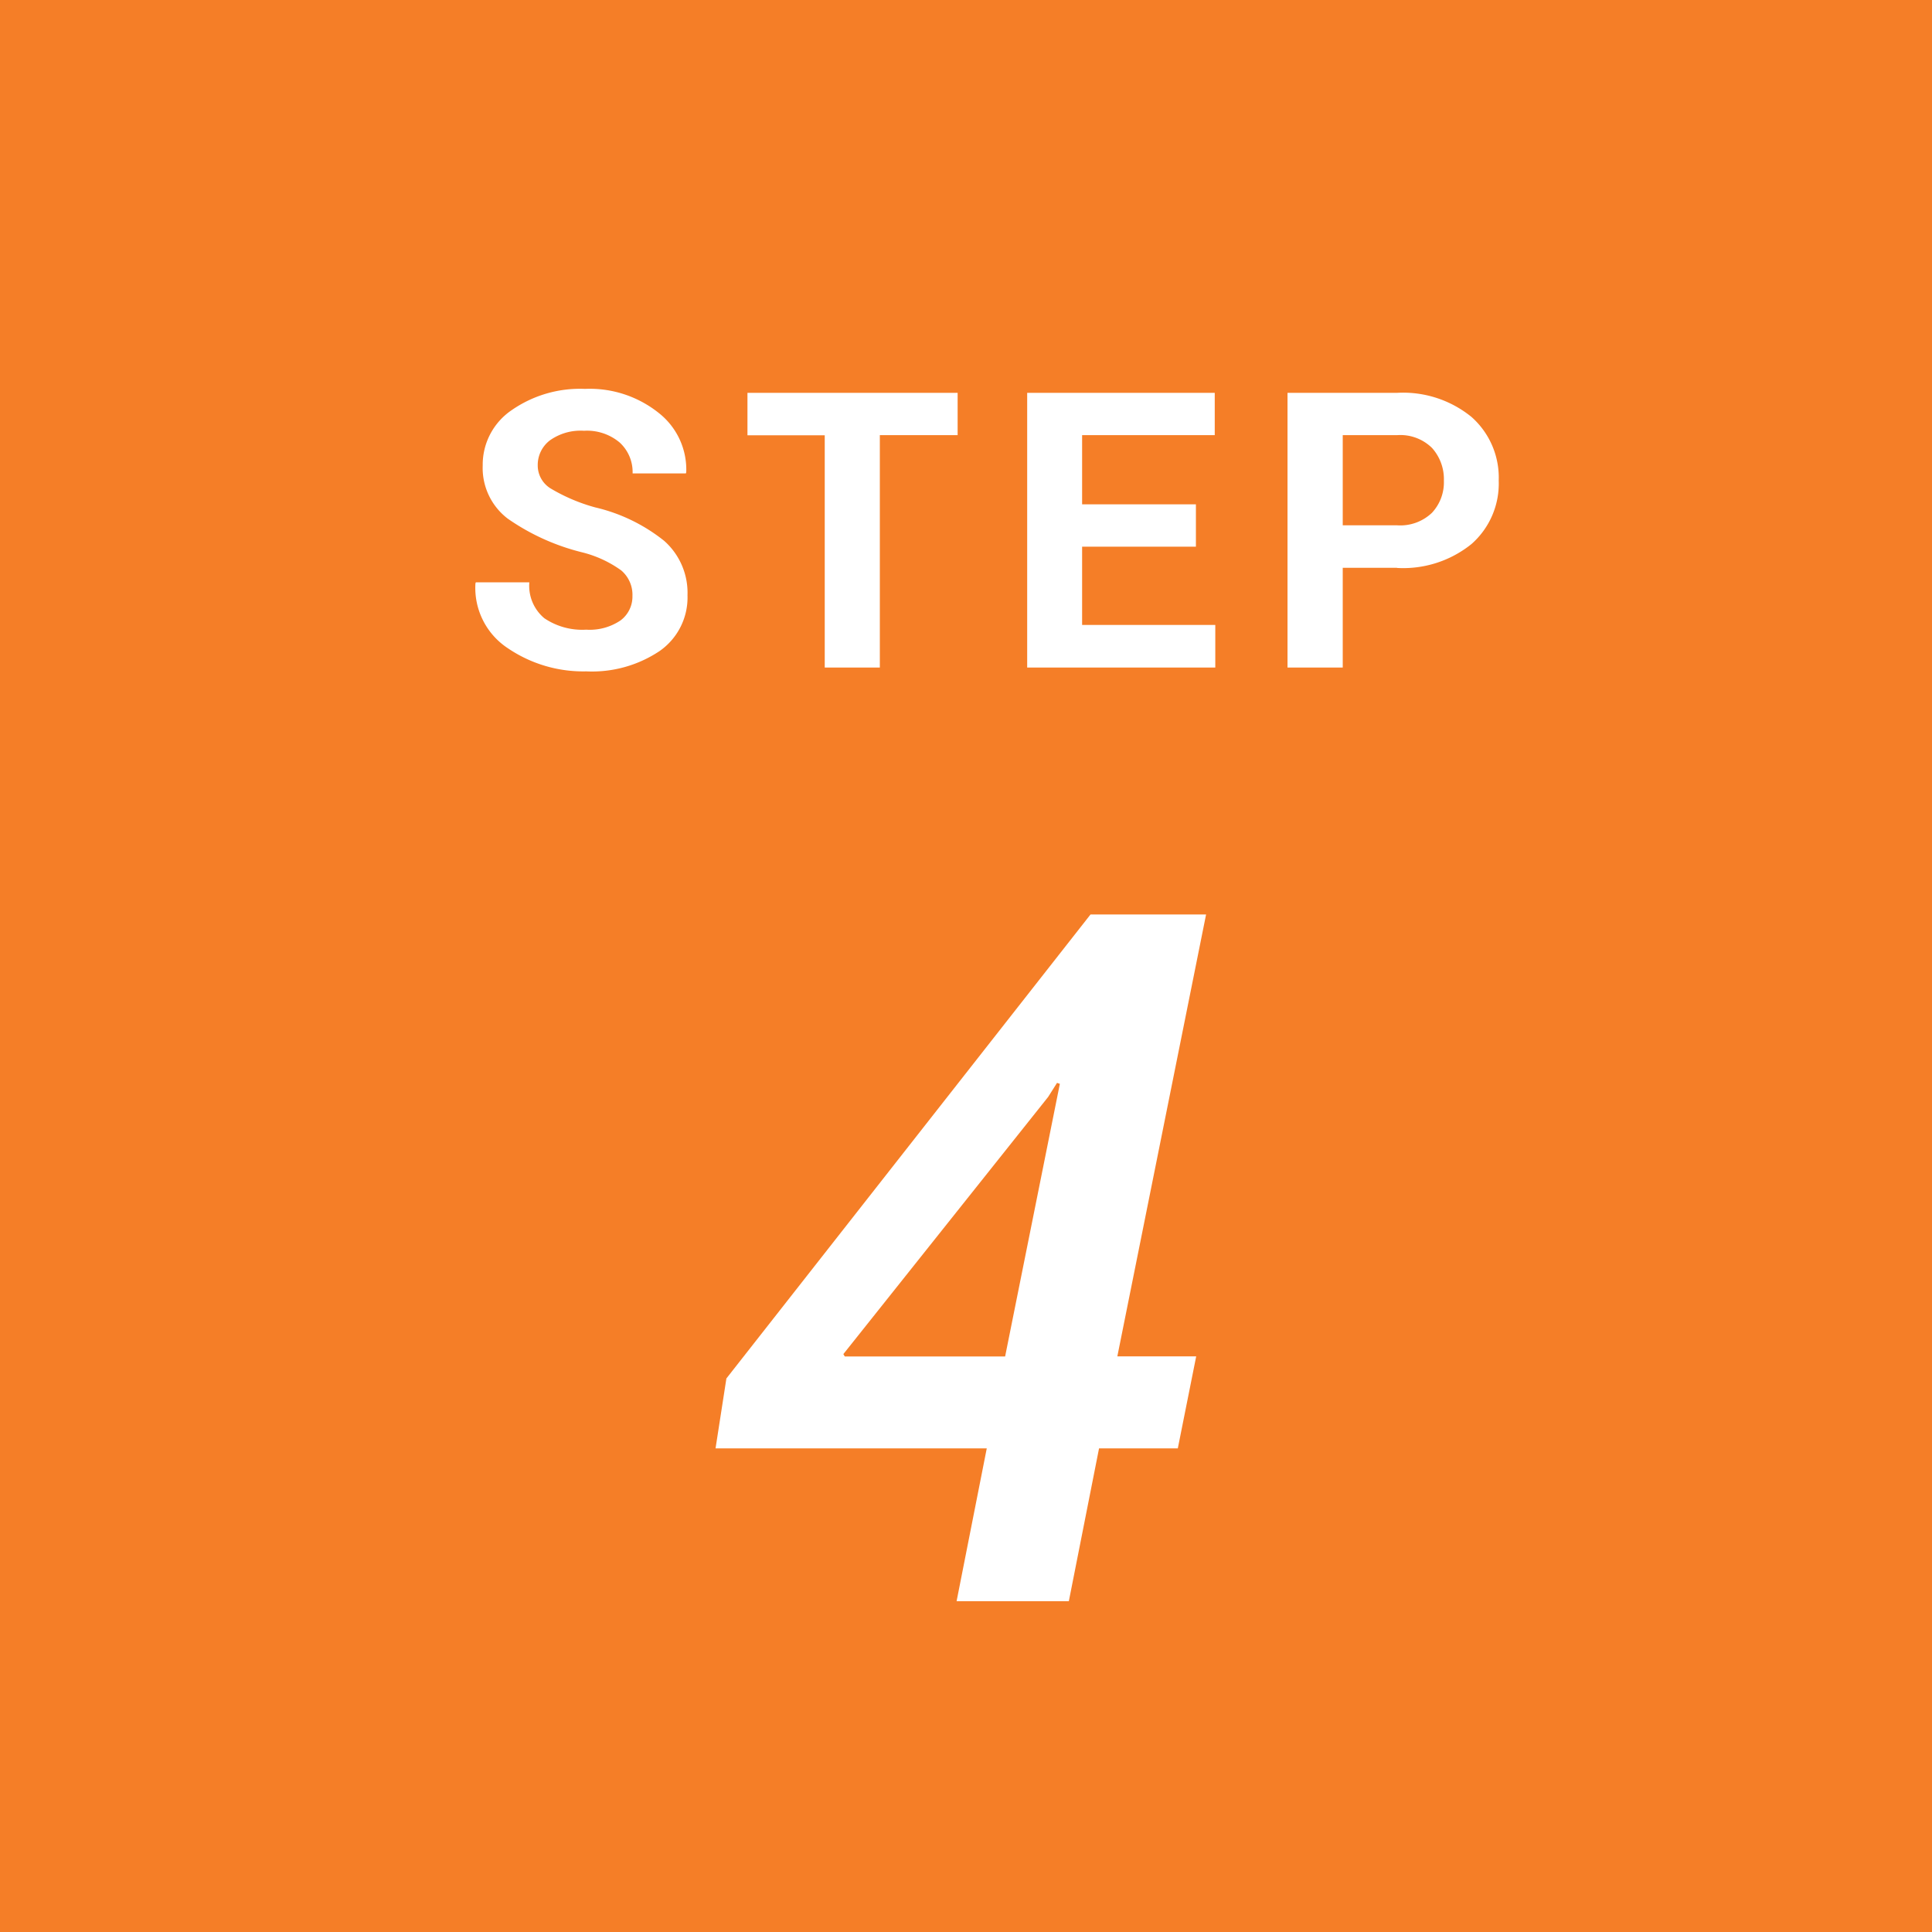
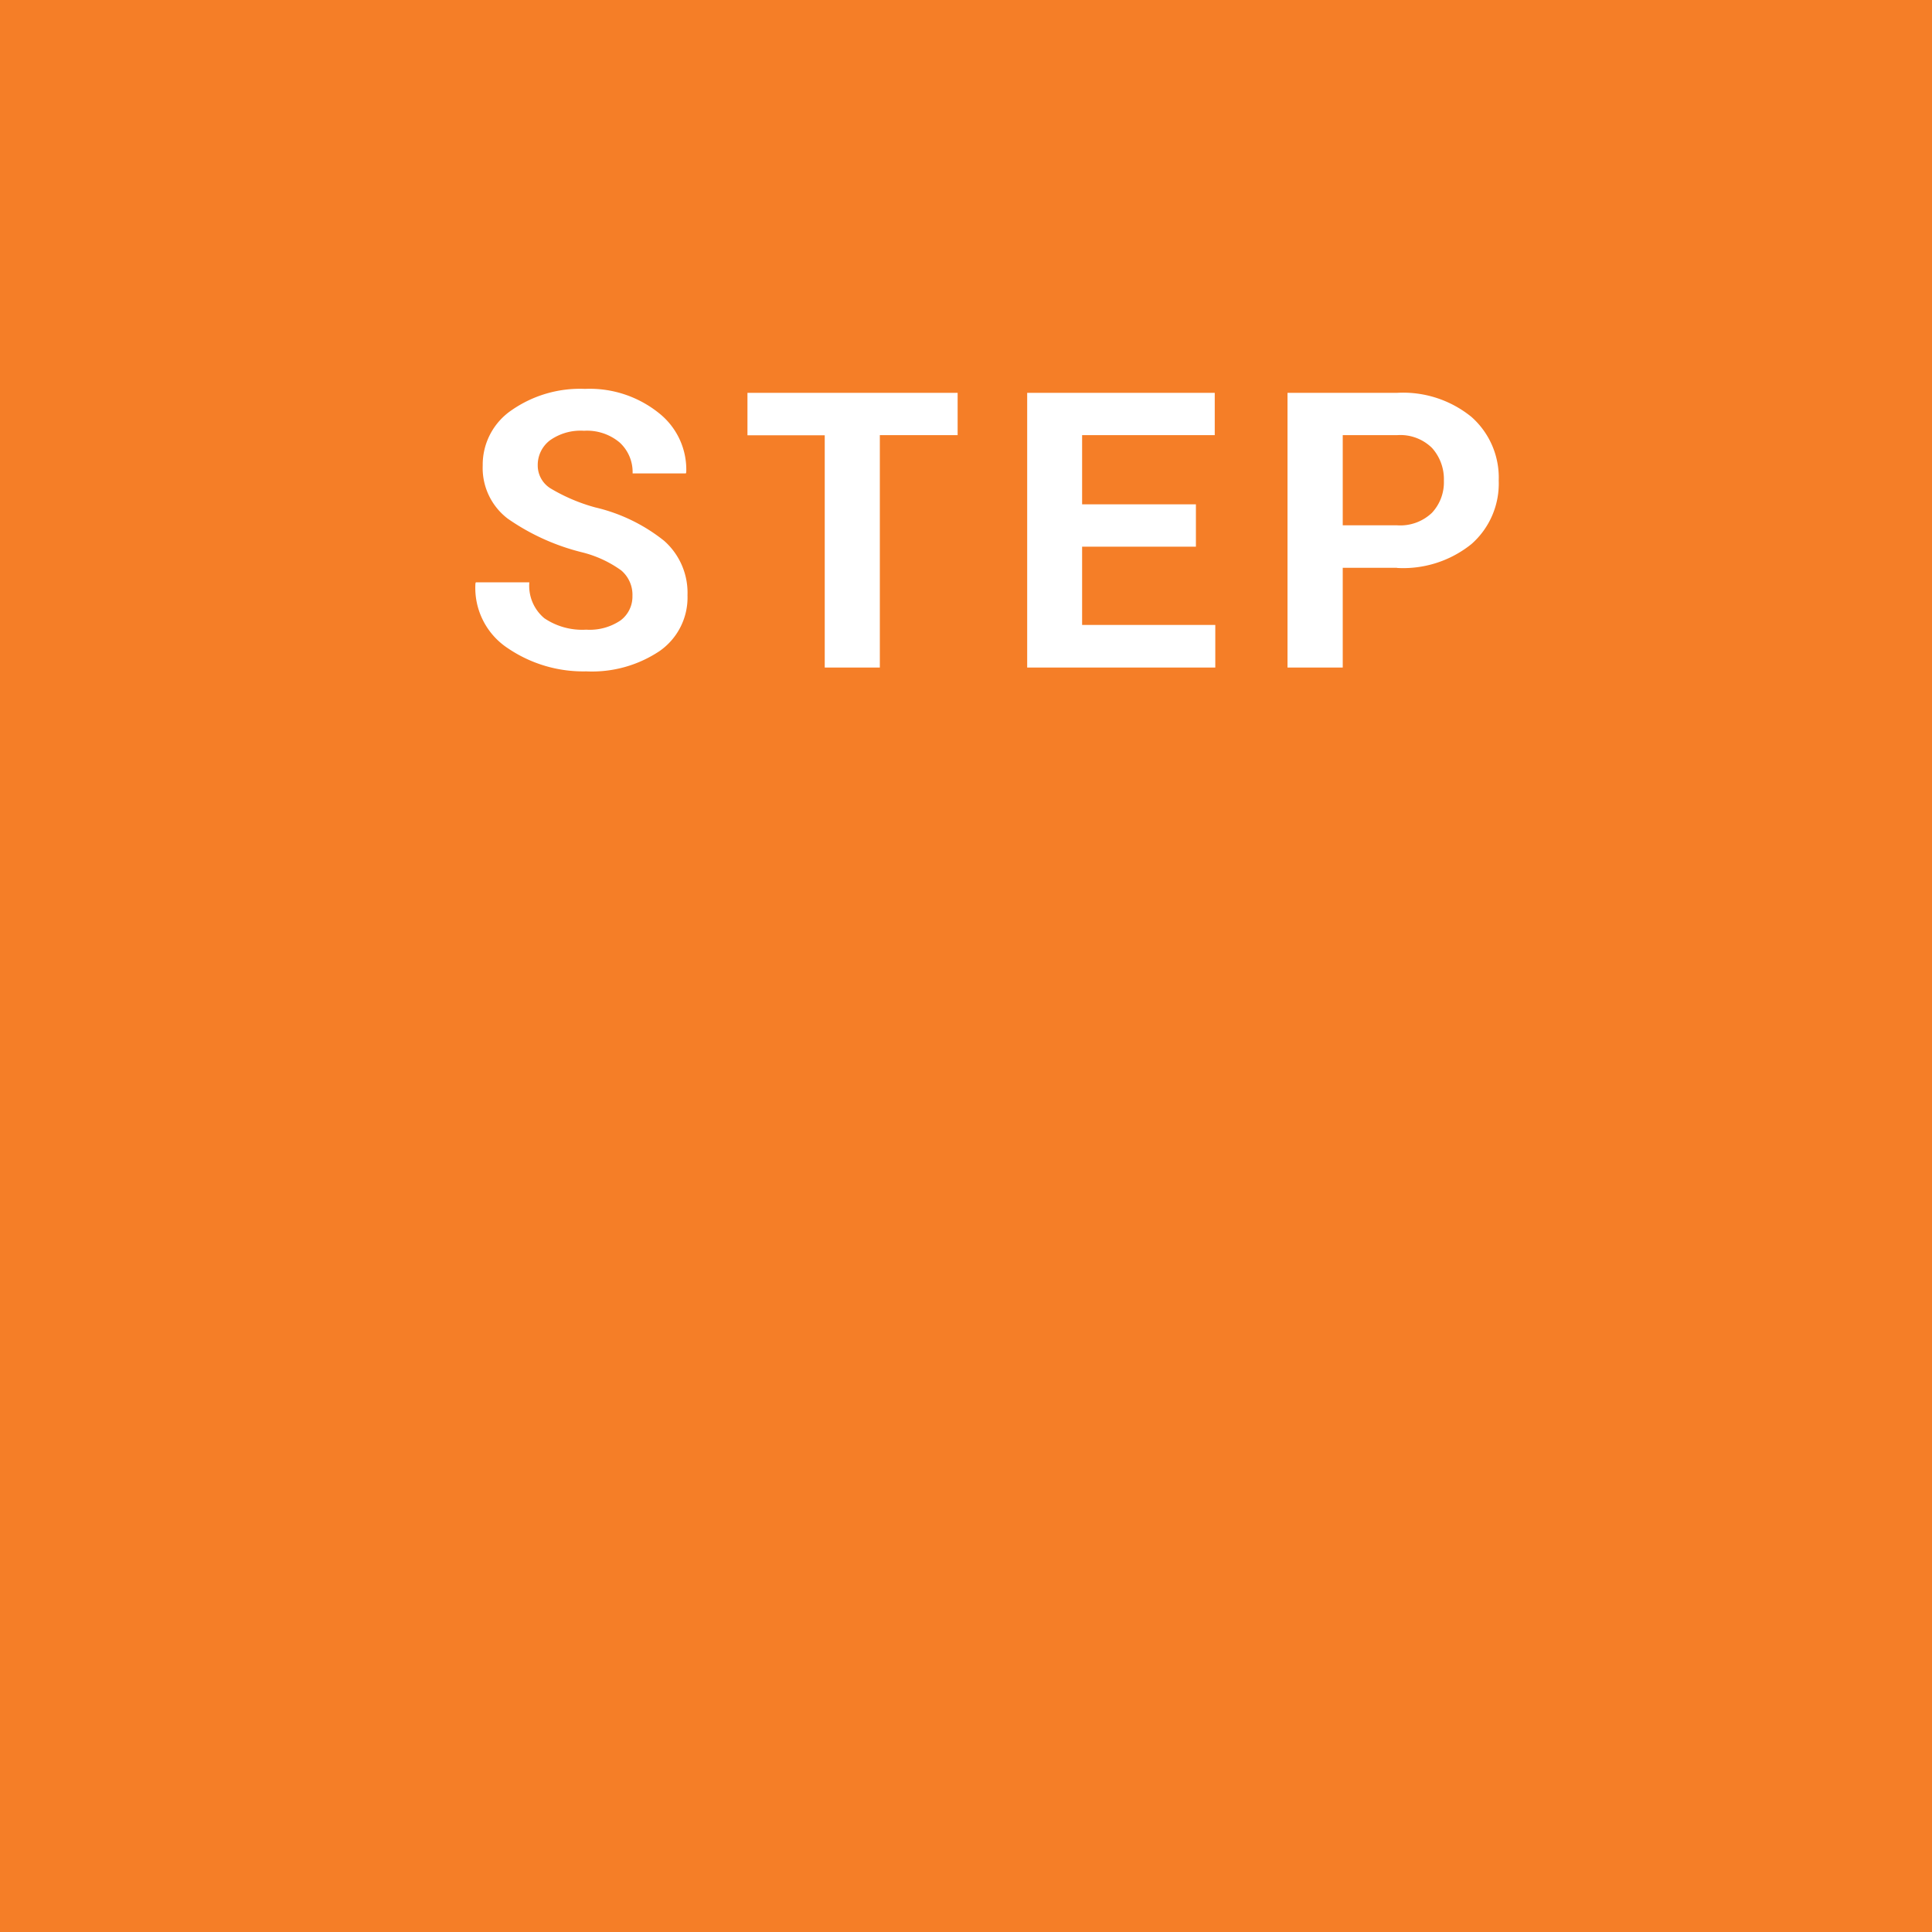
<svg xmlns="http://www.w3.org/2000/svg" id="title" width="60" height="60" viewBox="0 0 60 60">
  <defs>
    <style>
      .cls-1 {
        fill: #f57e27;
      }

      .cls-2 {
        fill: #fff;
        fill-rule: evenodd;
      }
    </style>
  </defs>
  <rect id="長方形_666" data-name="長方形 666" class="cls-1" width="60" height="60" />
-   <path id="_4" data-name="4" class="cls-2" d="M37.456,28.4H33.867L22.559,42.809,22.222,44.98h8.423l-0.937,4.746h3.486l0.938-4.746h2.446l0.571-2.857H34.7Zm-4.907,5.669,0.278-.439,0.088,0.029-1.7,8.467h-4.98l-0.044-.073Z" />
-   <path id="STEP" class="cls-2" d="M19.271,19.268a1.708,1.708,0,0,1-1.066.287,2.1,2.1,0,0,1-1.3-.355,1.313,1.313,0,0,1-.466-1.116H14.777l-0.012.035a2.241,2.241,0,0,0,1.008,2.013,4.166,4.166,0,0,0,2.432.718,3.775,3.775,0,0,0,2.282-.633,2.028,2.028,0,0,0,.864-1.729,2.155,2.155,0,0,0-.726-1.693,5.381,5.381,0,0,0-2.139-1.037,5.551,5.551,0,0,1-1.386-.589,0.836,0.836,0,0,1-.4-0.712,0.96,0.96,0,0,1,.375-0.779,1.641,1.641,0,0,1,1.061-.3,1.573,1.573,0,0,1,1.11.366,1.245,1.245,0,0,1,.4.958H21.3l0.012-.035a2.237,2.237,0,0,0-.855-1.843,3.43,3.43,0,0,0-2.291-.747,3.721,3.721,0,0,0-2.282.665,2.047,2.047,0,0,0-.893,1.714,1.976,1.976,0,0,0,.779,1.652,6.954,6.954,0,0,0,2.3,1.043,3.529,3.529,0,0,1,1.222.563,0.991,0.991,0,0,1,.349.791A0.923,0.923,0,0,1,19.271,19.268ZM29.74,12.2H23.213v1.318h2.4v7.213h1.711V13.514H29.74V12.2Zm7.4,3.463H33.606V13.514h4.119V12.2H31.9v8.531h5.842V19.408H33.606V16.977H37.14V15.658Zm6.245,1.975a3.377,3.377,0,0,0,2.315-.744,2.5,2.5,0,0,0,.844-1.969,2.515,2.515,0,0,0-.844-1.975,3.361,3.361,0,0,0-2.315-.75h-3.4v8.531H41.7V17.633h1.688ZM41.7,13.514h1.688a1.4,1.4,0,0,1,1.087.4,1.451,1.451,0,0,1,.366,1.017,1.386,1.386,0,0,1-.369.993,1.423,1.423,0,0,1-1.084.39H41.7v-2.8Z" />
+   <path id="STEP" class="cls-2" d="M19.271,19.268a1.708,1.708,0,0,1-1.066.287,2.1,2.1,0,0,1-1.3-.355,1.313,1.313,0,0,1-.466-1.116H14.777l-0.012.035a2.241,2.241,0,0,0,1.008,2.013,4.166,4.166,0,0,0,2.432.718,3.775,3.775,0,0,0,2.282-.633,2.028,2.028,0,0,0,.864-1.729,2.155,2.155,0,0,0-.726-1.693,5.381,5.381,0,0,0-2.139-1.037,5.551,5.551,0,0,1-1.386-.589,0.836,0.836,0,0,1-.4-0.712,0.96,0.96,0,0,1,.375-0.779,1.641,1.641,0,0,1,1.061-.3,1.573,1.573,0,0,1,1.11.366,1.245,1.245,0,0,1,.4.958H21.3l0.012-.035a2.237,2.237,0,0,0-.855-1.843,3.43,3.43,0,0,0-2.291-.747,3.721,3.721,0,0,0-2.282.665,2.047,2.047,0,0,0-.893,1.714,1.976,1.976,0,0,0,.779,1.652,6.954,6.954,0,0,0,2.3,1.043,3.529,3.529,0,0,1,1.222.563,0.991,0.991,0,0,1,.349.791A0.923,0.923,0,0,1,19.271,19.268ZM29.74,12.2H23.213v1.318h2.4v7.213h1.711V13.514H29.74V12.2Zm7.4,3.463H33.606V13.514h4.119V12.2H31.9v8.531h5.842V19.408H33.606V16.977H37.14V15.658Zm6.245,1.975a3.377,3.377,0,0,0,2.315-.744,2.5,2.5,0,0,0,.844-1.969,2.515,2.515,0,0,0-.844-1.975,3.361,3.361,0,0,0-2.315-.75h-3.4v8.531H41.7V17.633h1.688ZM41.7,13.514h1.688a1.4,1.4,0,0,1,1.087.4,1.451,1.451,0,0,1,.366,1.017,1.386,1.386,0,0,1-.369.993,1.423,1.423,0,0,1-1.084.39H41.7Z" />
</svg>